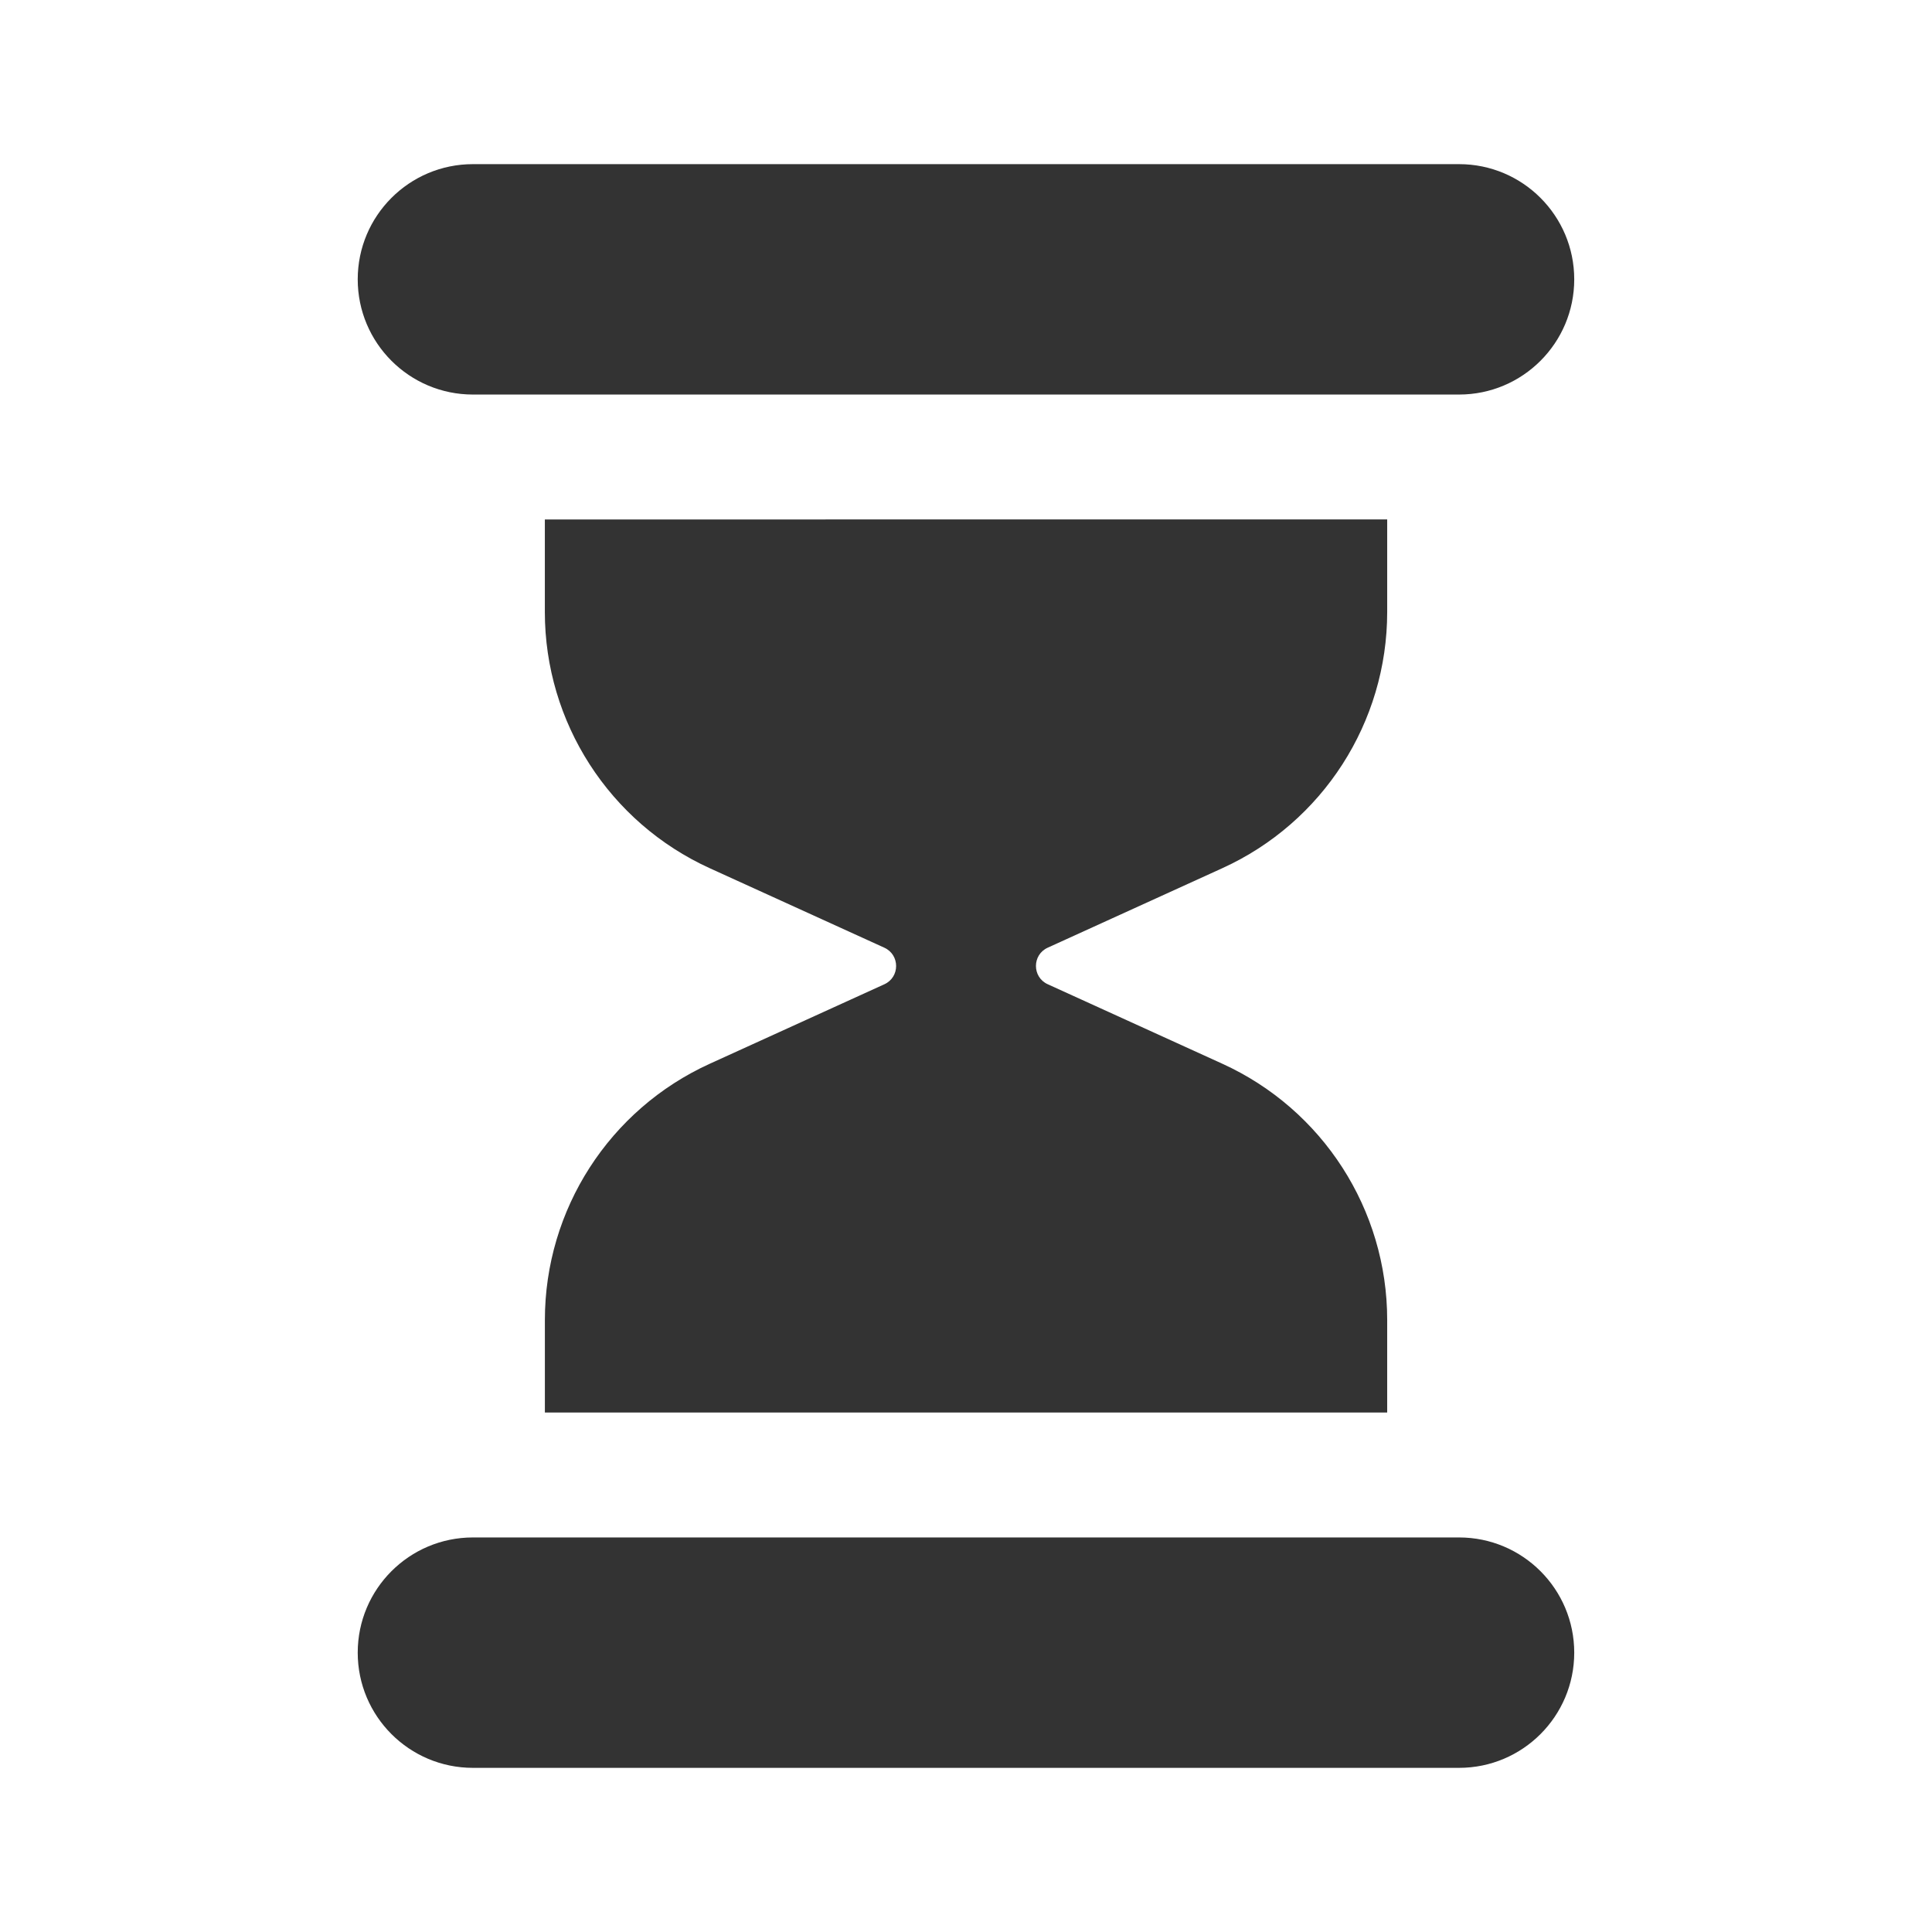
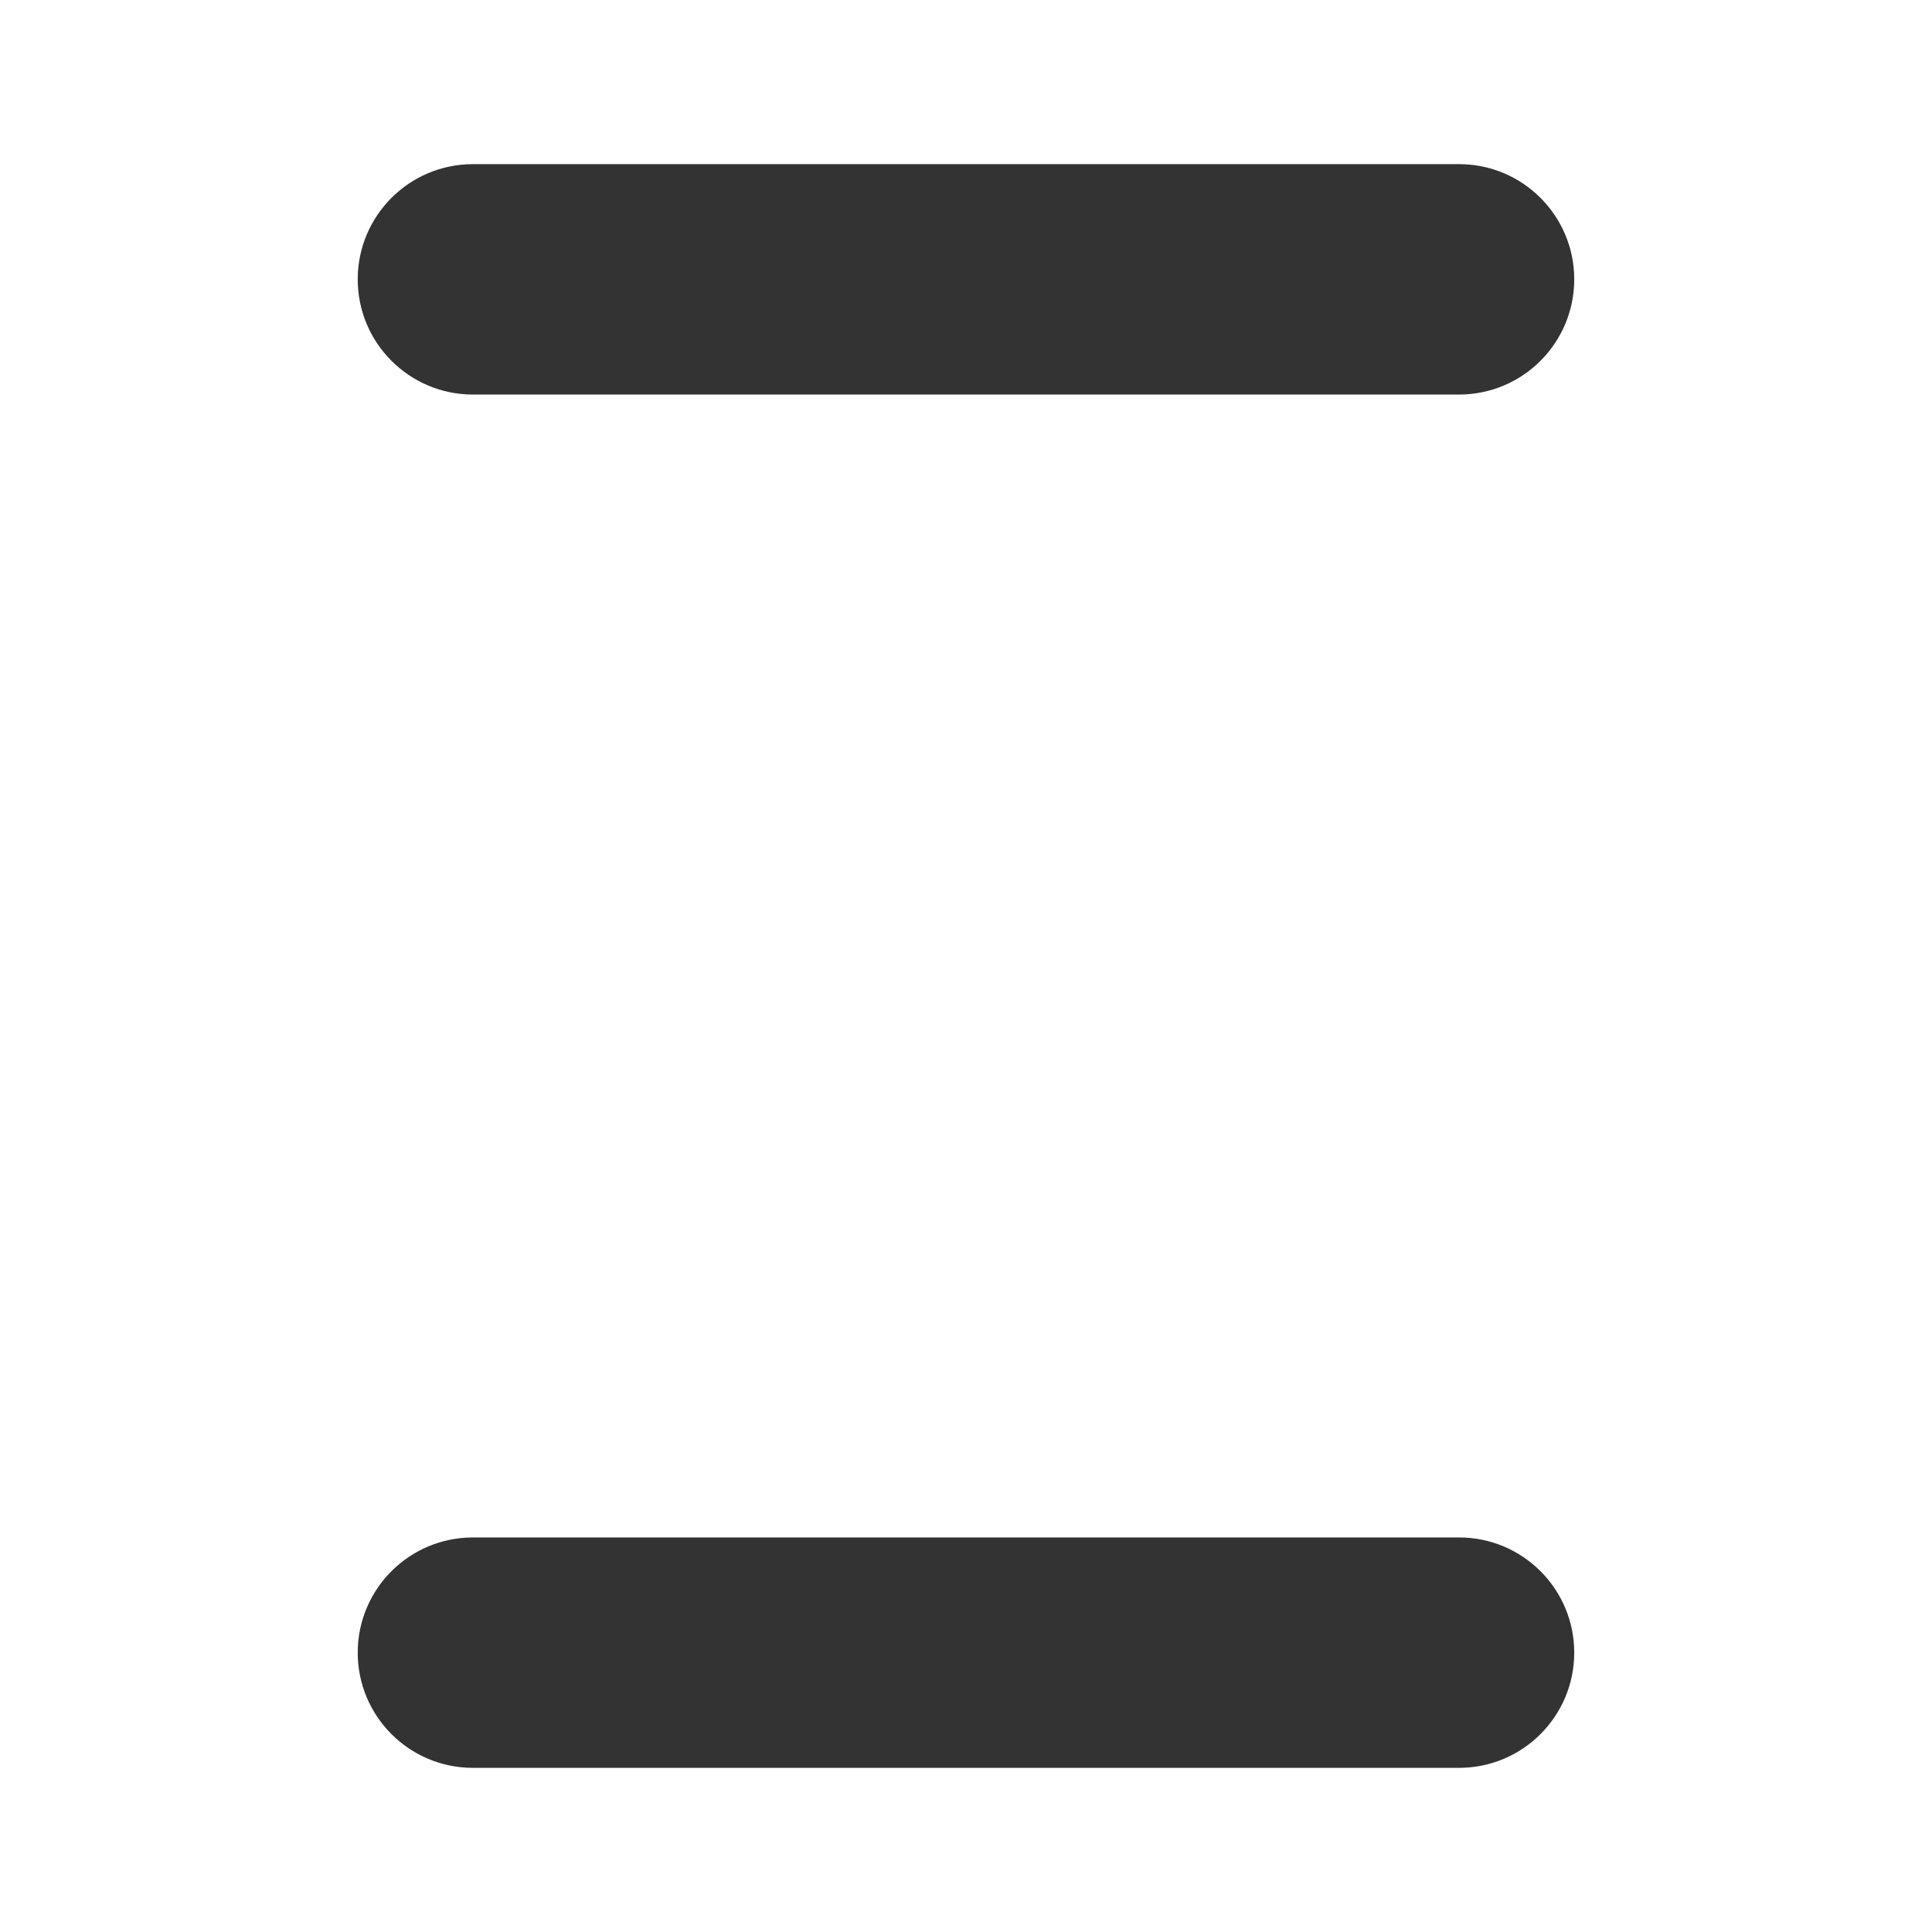
<svg xmlns="http://www.w3.org/2000/svg" width="800px" height="800px" viewBox="0 0 512 512" version="1.1" xml:space="preserve">
  <style type="text/css">
	.st0{fill:#333333;}
	.st1{fill:none;stroke:#333333;stroke-width:32;stroke-linecap:round;stroke-linejoin:round;stroke-miterlimit:10;}
</style>
  <g id="Layer_1" />
  <g id="Layer_2">
    <g>
      <g>
-         <path class="st0" d="M234.37,260.84l-46.26,21.06c-26.63,12.11-43.71,38.66-43.71,67.91v24.52h223.22V349.8     c0-29.25-17.09-55.79-43.71-67.91l-46.26-21.06c-4.15-1.89-4.15-7.79,0-9.68l46.26-21.06c26.63-12.11,43.71-38.66,43.71-67.91     v-24.52H144.39v24.52c0,29.25,17.09,55.79,43.71,67.91l46.26,21.06C238.52,253.05,238.52,258.95,234.37,260.84z" />
-       </g>
+         </g>
      <g>
        <path class="st0" d="M386.67,407.44H125.33c-16.86,0-30.53,13.67-30.53,30.53l0,0c0,16.86,13.67,30.53,30.53,30.53h261.33     c16.86,0,30.53-13.67,30.53-30.53l0,0C417.19,421.11,403.52,407.44,386.67,407.44z" />
      </g>
      <g>
        <path class="st0" d="M386.67,43.5H125.33c-16.86,0-30.53,13.67-30.53,30.53l0,0c0,16.86,13.67,30.53,30.53,30.53h261.33     c16.86,0,30.53-13.67,30.53-30.53l0,0C417.19,57.17,403.52,43.5,386.67,43.5z" />
      </g>
    </g>
  </g>
</svg>